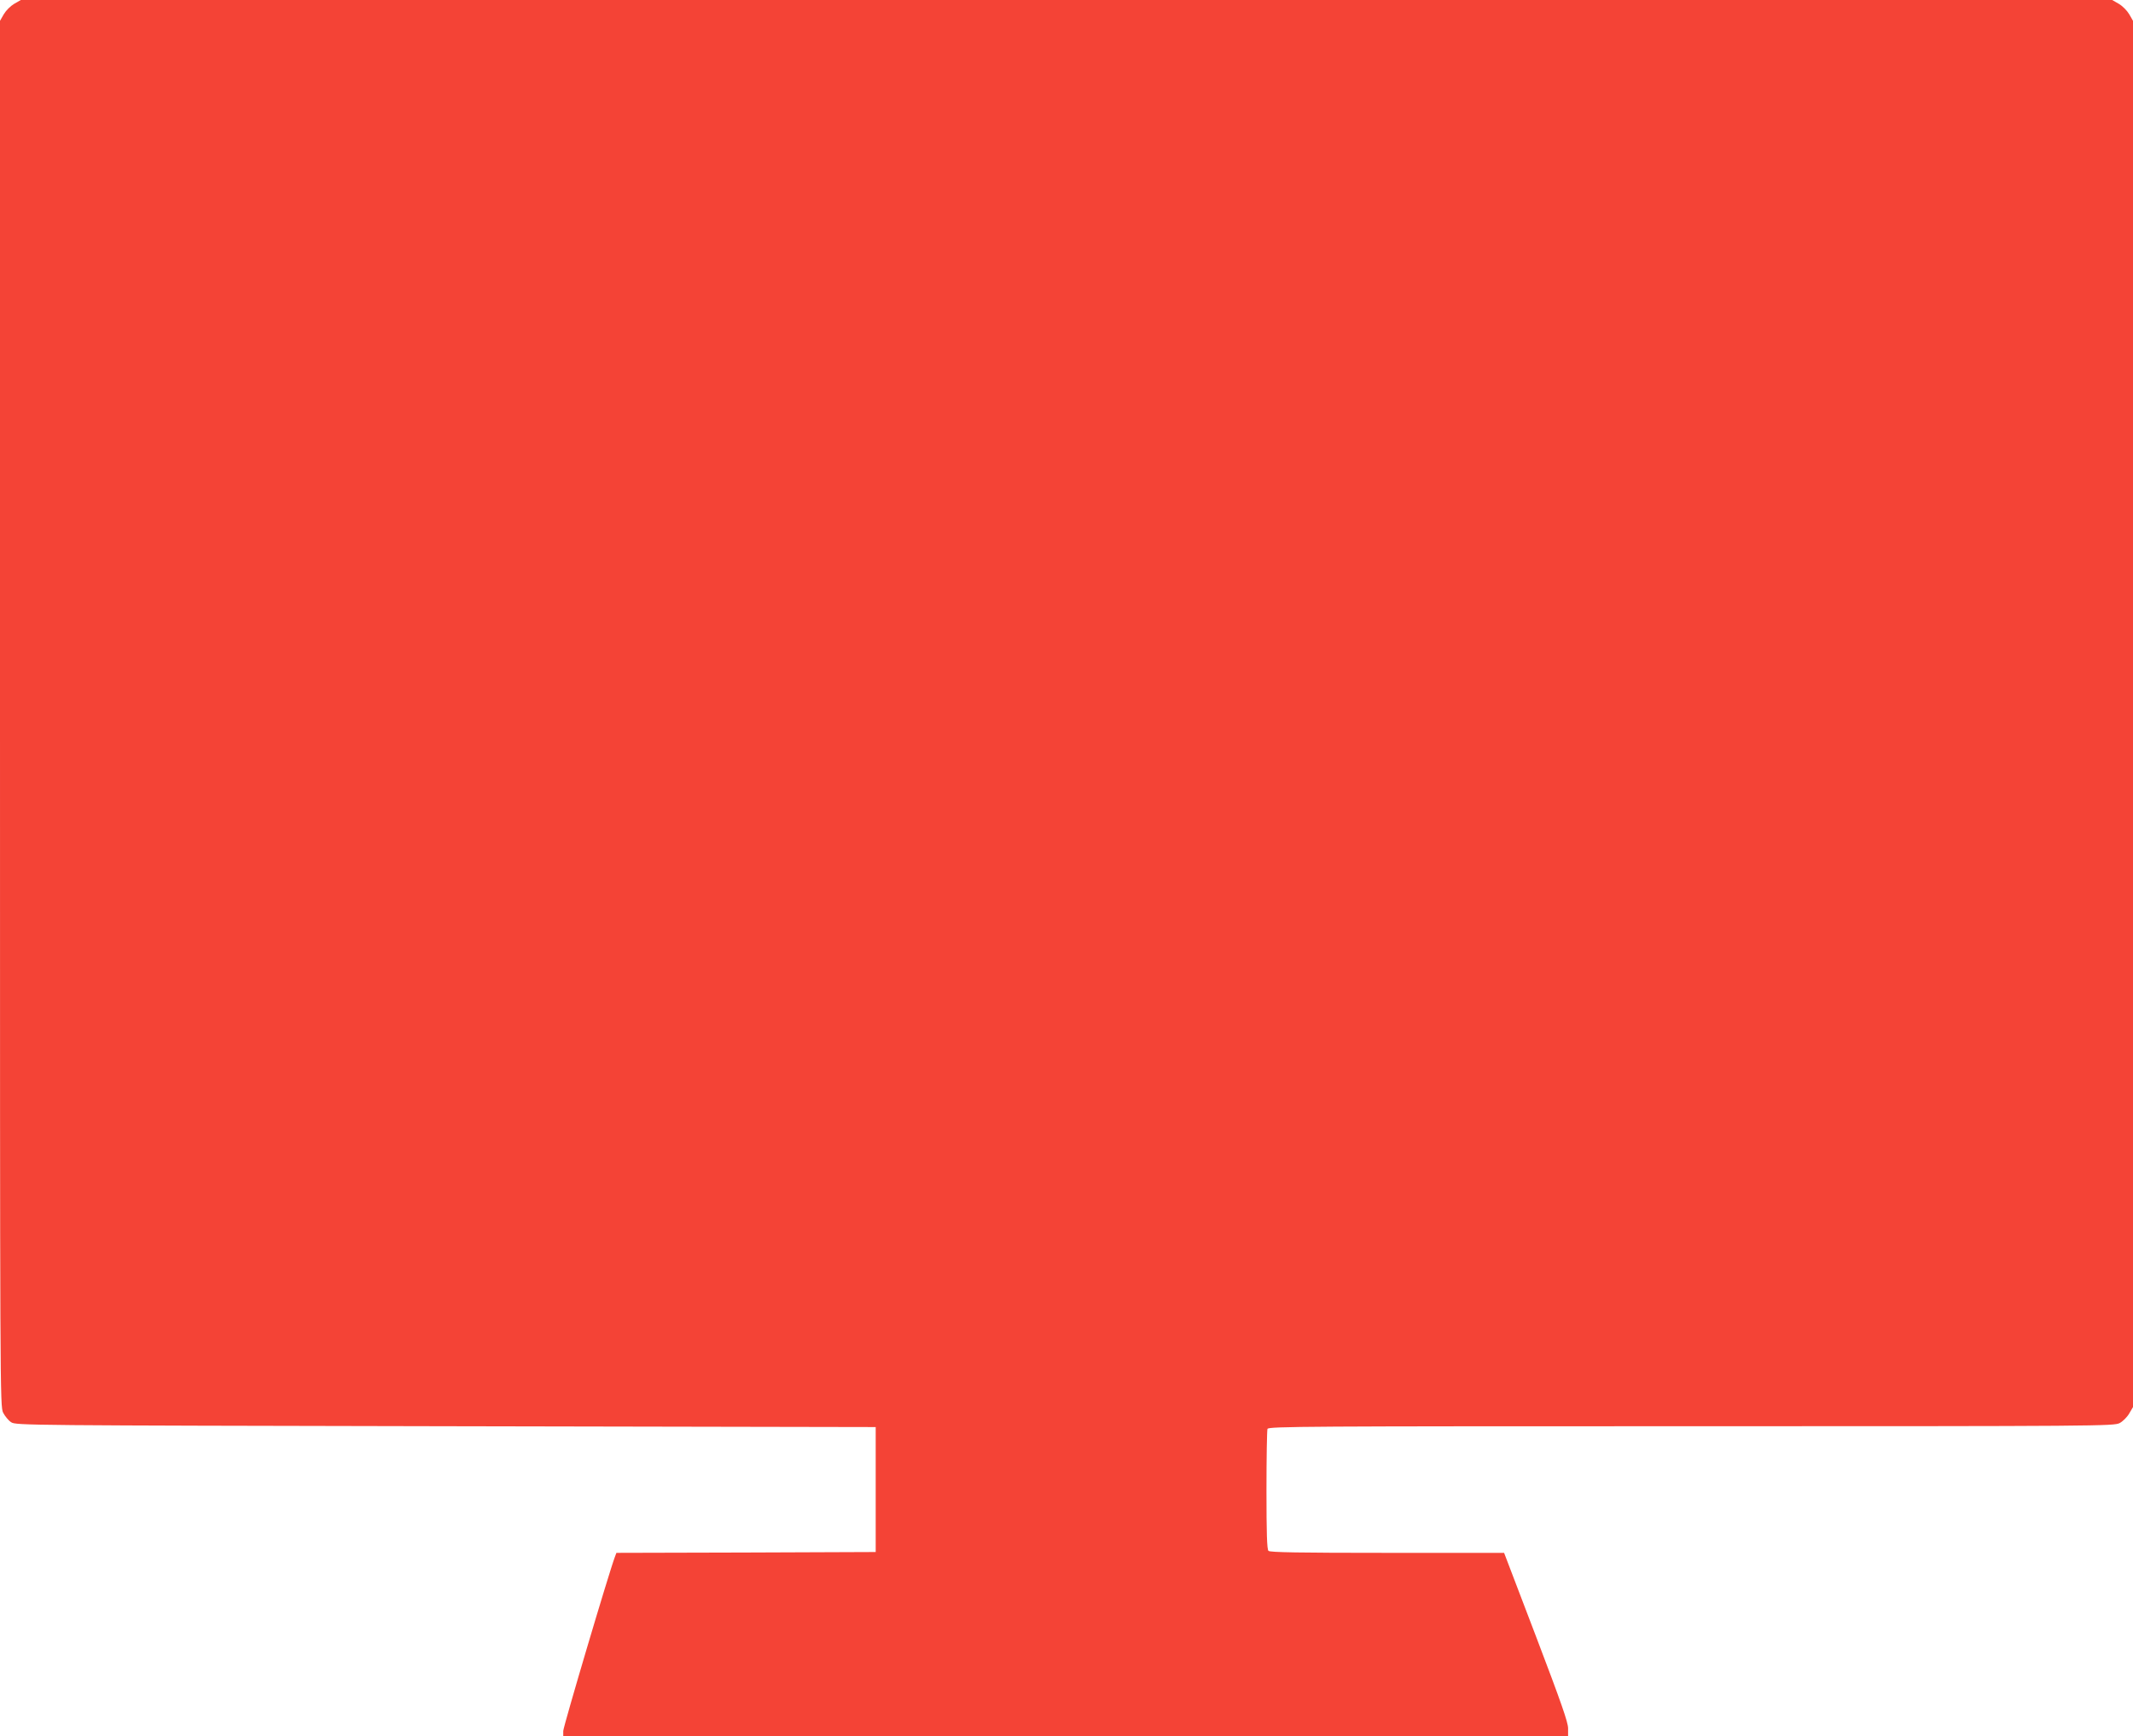
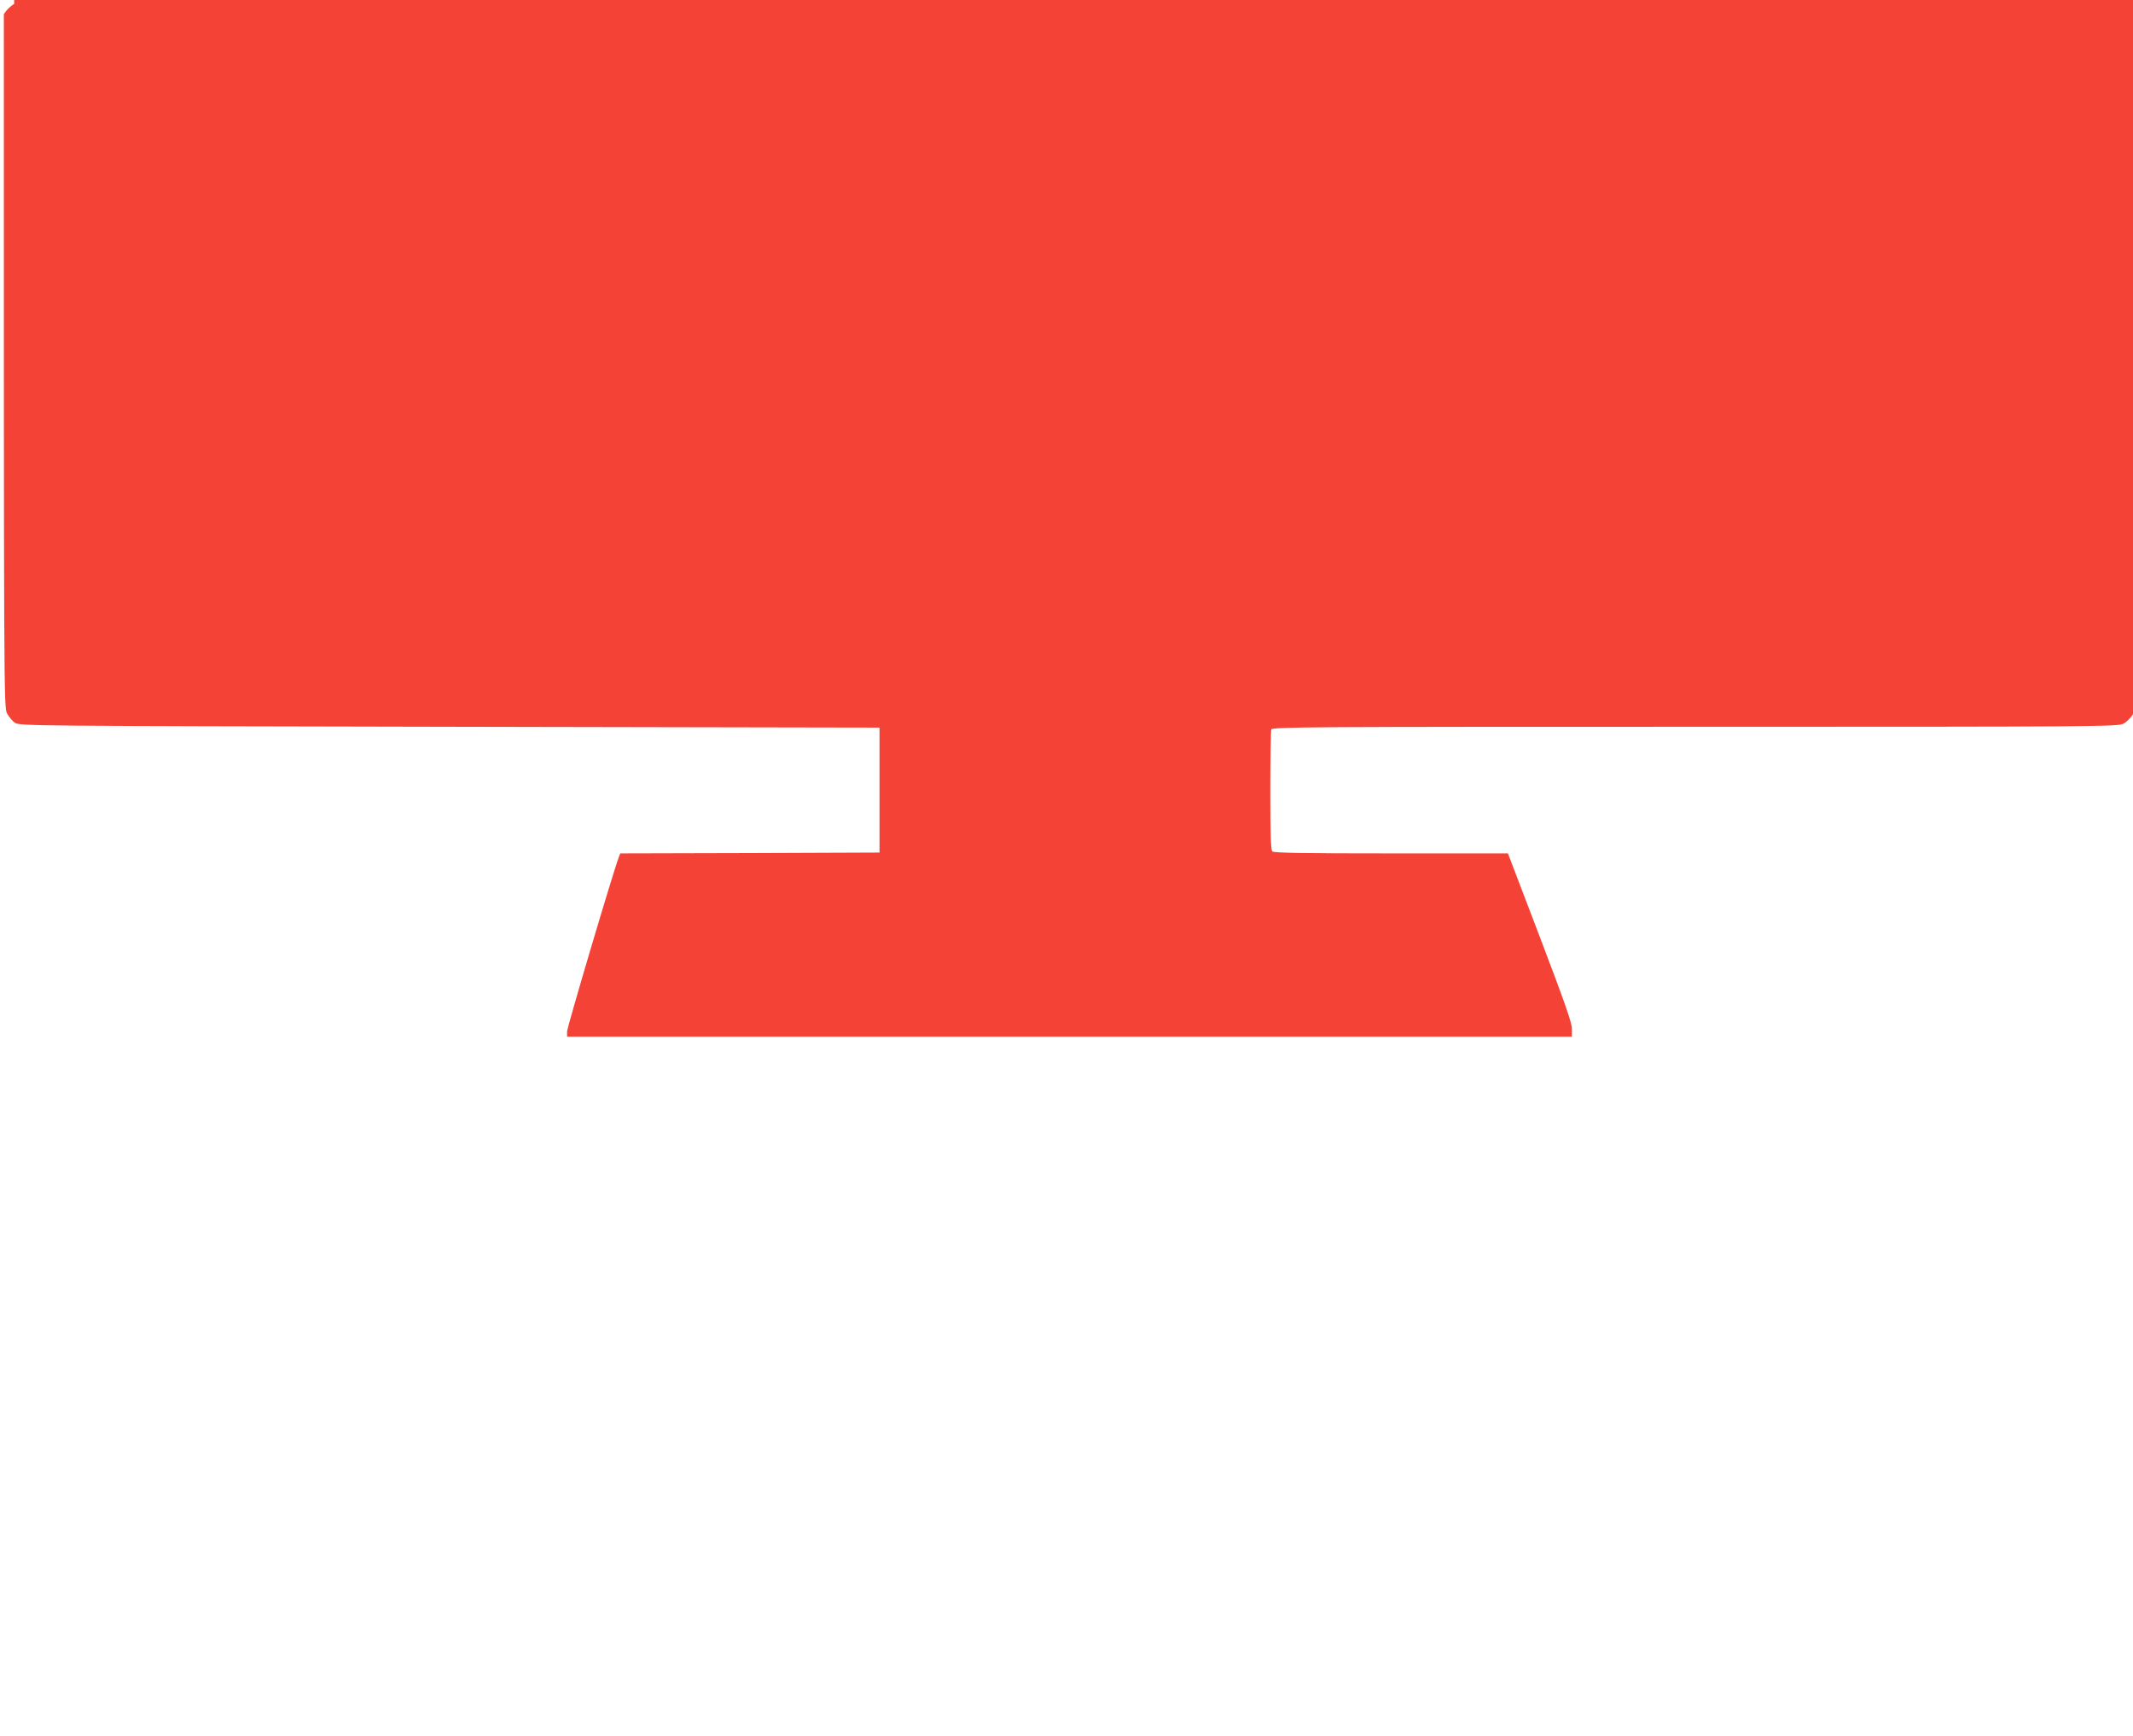
<svg xmlns="http://www.w3.org/2000/svg" version="1.0" width="1280pt" height="1042pt" viewBox="0 0 1280 1042" preserveAspectRatio="xMidYMid meet">
  <g transform="translate(0,1042) scale(0.1,-0.1)" fill="#f44336" stroke="none">
-     <path d="M85 10397 c-22 -13 -49 -40 -62 -62 l-23 -40 0 -4158 c0 -4097 0 -4158 19 -4196 11 -21 32 -47 48 -57 27 -19 93 -19 2608 -24 l2580 -5 0 -375 0 -375 -778 -3 -778 -2 -9 -24 c-34 -89 -310 -1020 -310 -1045 l0 -31 3015 0 3015 0 0 47 c0 36 -42 156 -192 550 l-192 503 -701 0 c-532 0 -704 3 -713 12 -9 9 -12 104 -12 364 0 194 3 359 6 368 6 15 239 16 2543 16 2451 0 2537 1 2571 19 19 10 45 36 57 57 l23 39 0 4160 0 4160 -23 40 c-13 22 -40 49 -62 62 l-40 23 -6275 0 -6275 0 -40 -23z" />
+     <path d="M85 10397 c-22 -13 -49 -40 -62 -62 c0 -4097 0 -4158 19 -4196 11 -21 32 -47 48 -57 27 -19 93 -19 2608 -24 l2580 -5 0 -375 0 -375 -778 -3 -778 -2 -9 -24 c-34 -89 -310 -1020 -310 -1045 l0 -31 3015 0 3015 0 0 47 c0 36 -42 156 -192 550 l-192 503 -701 0 c-532 0 -704 3 -713 12 -9 9 -12 104 -12 364 0 194 3 359 6 368 6 15 239 16 2543 16 2451 0 2537 1 2571 19 19 10 45 36 57 57 l23 39 0 4160 0 4160 -23 40 c-13 22 -40 49 -62 62 l-40 23 -6275 0 -6275 0 -40 -23z" />
  </g>
</svg>